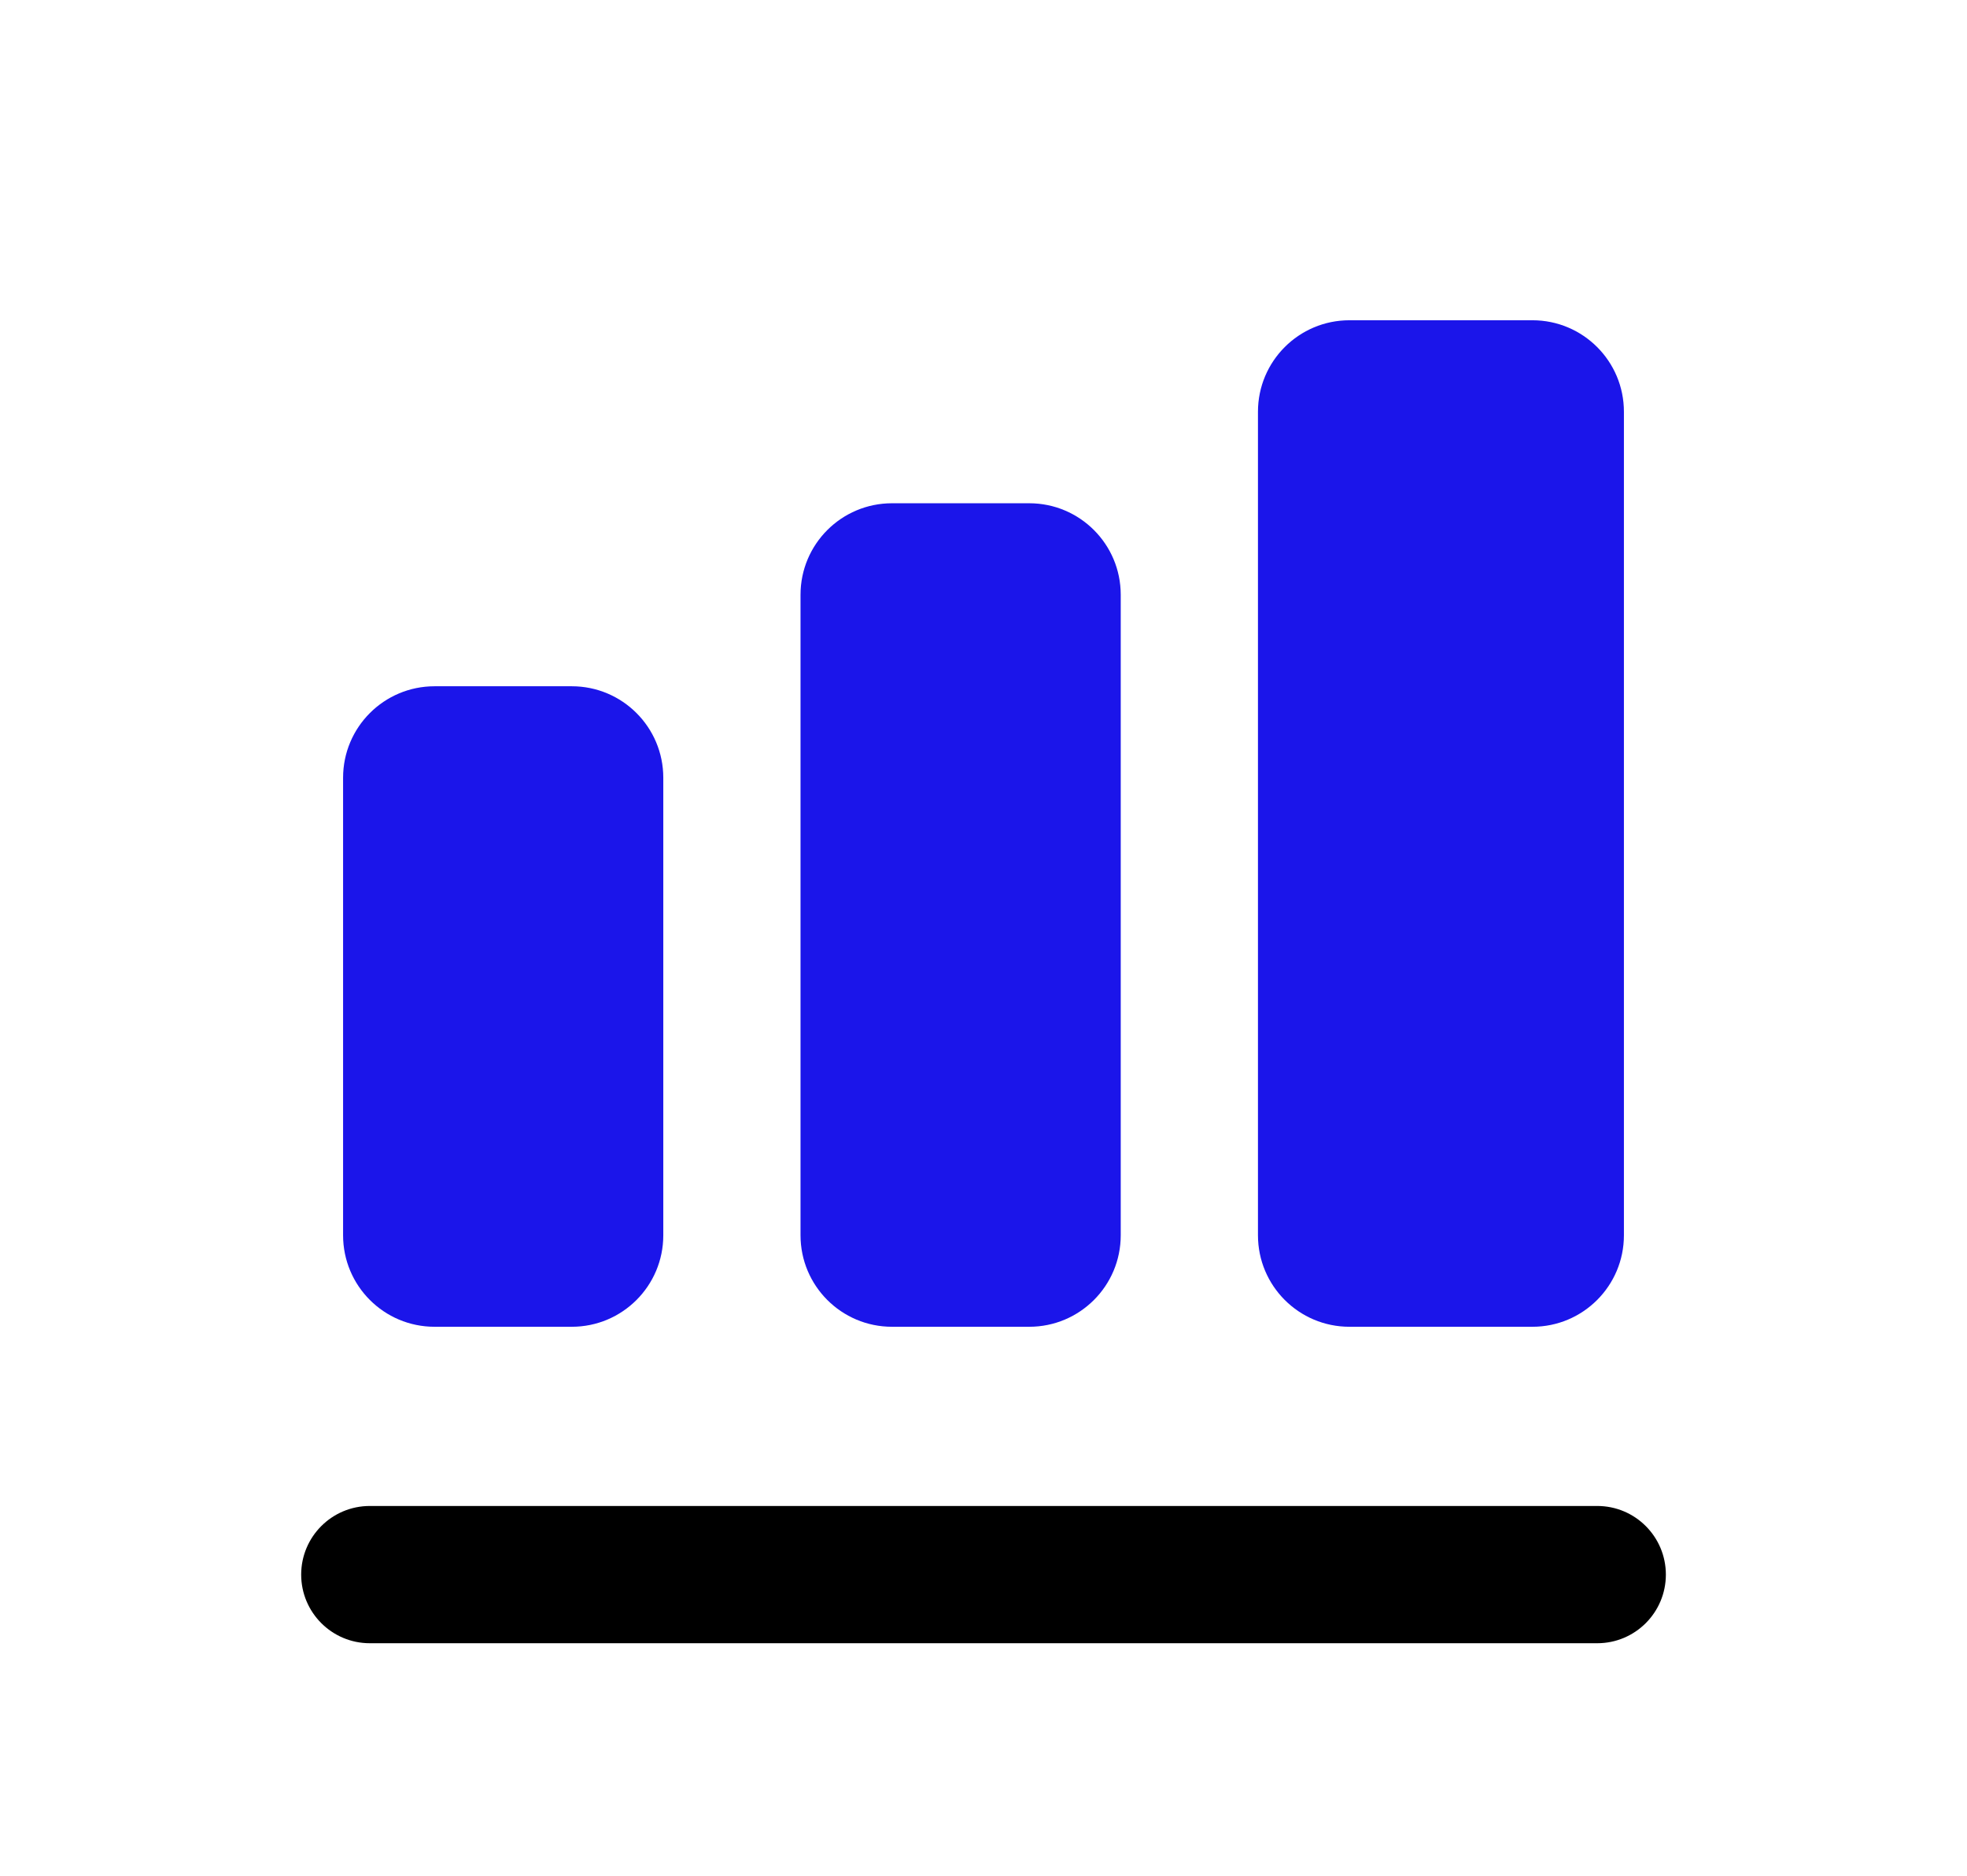
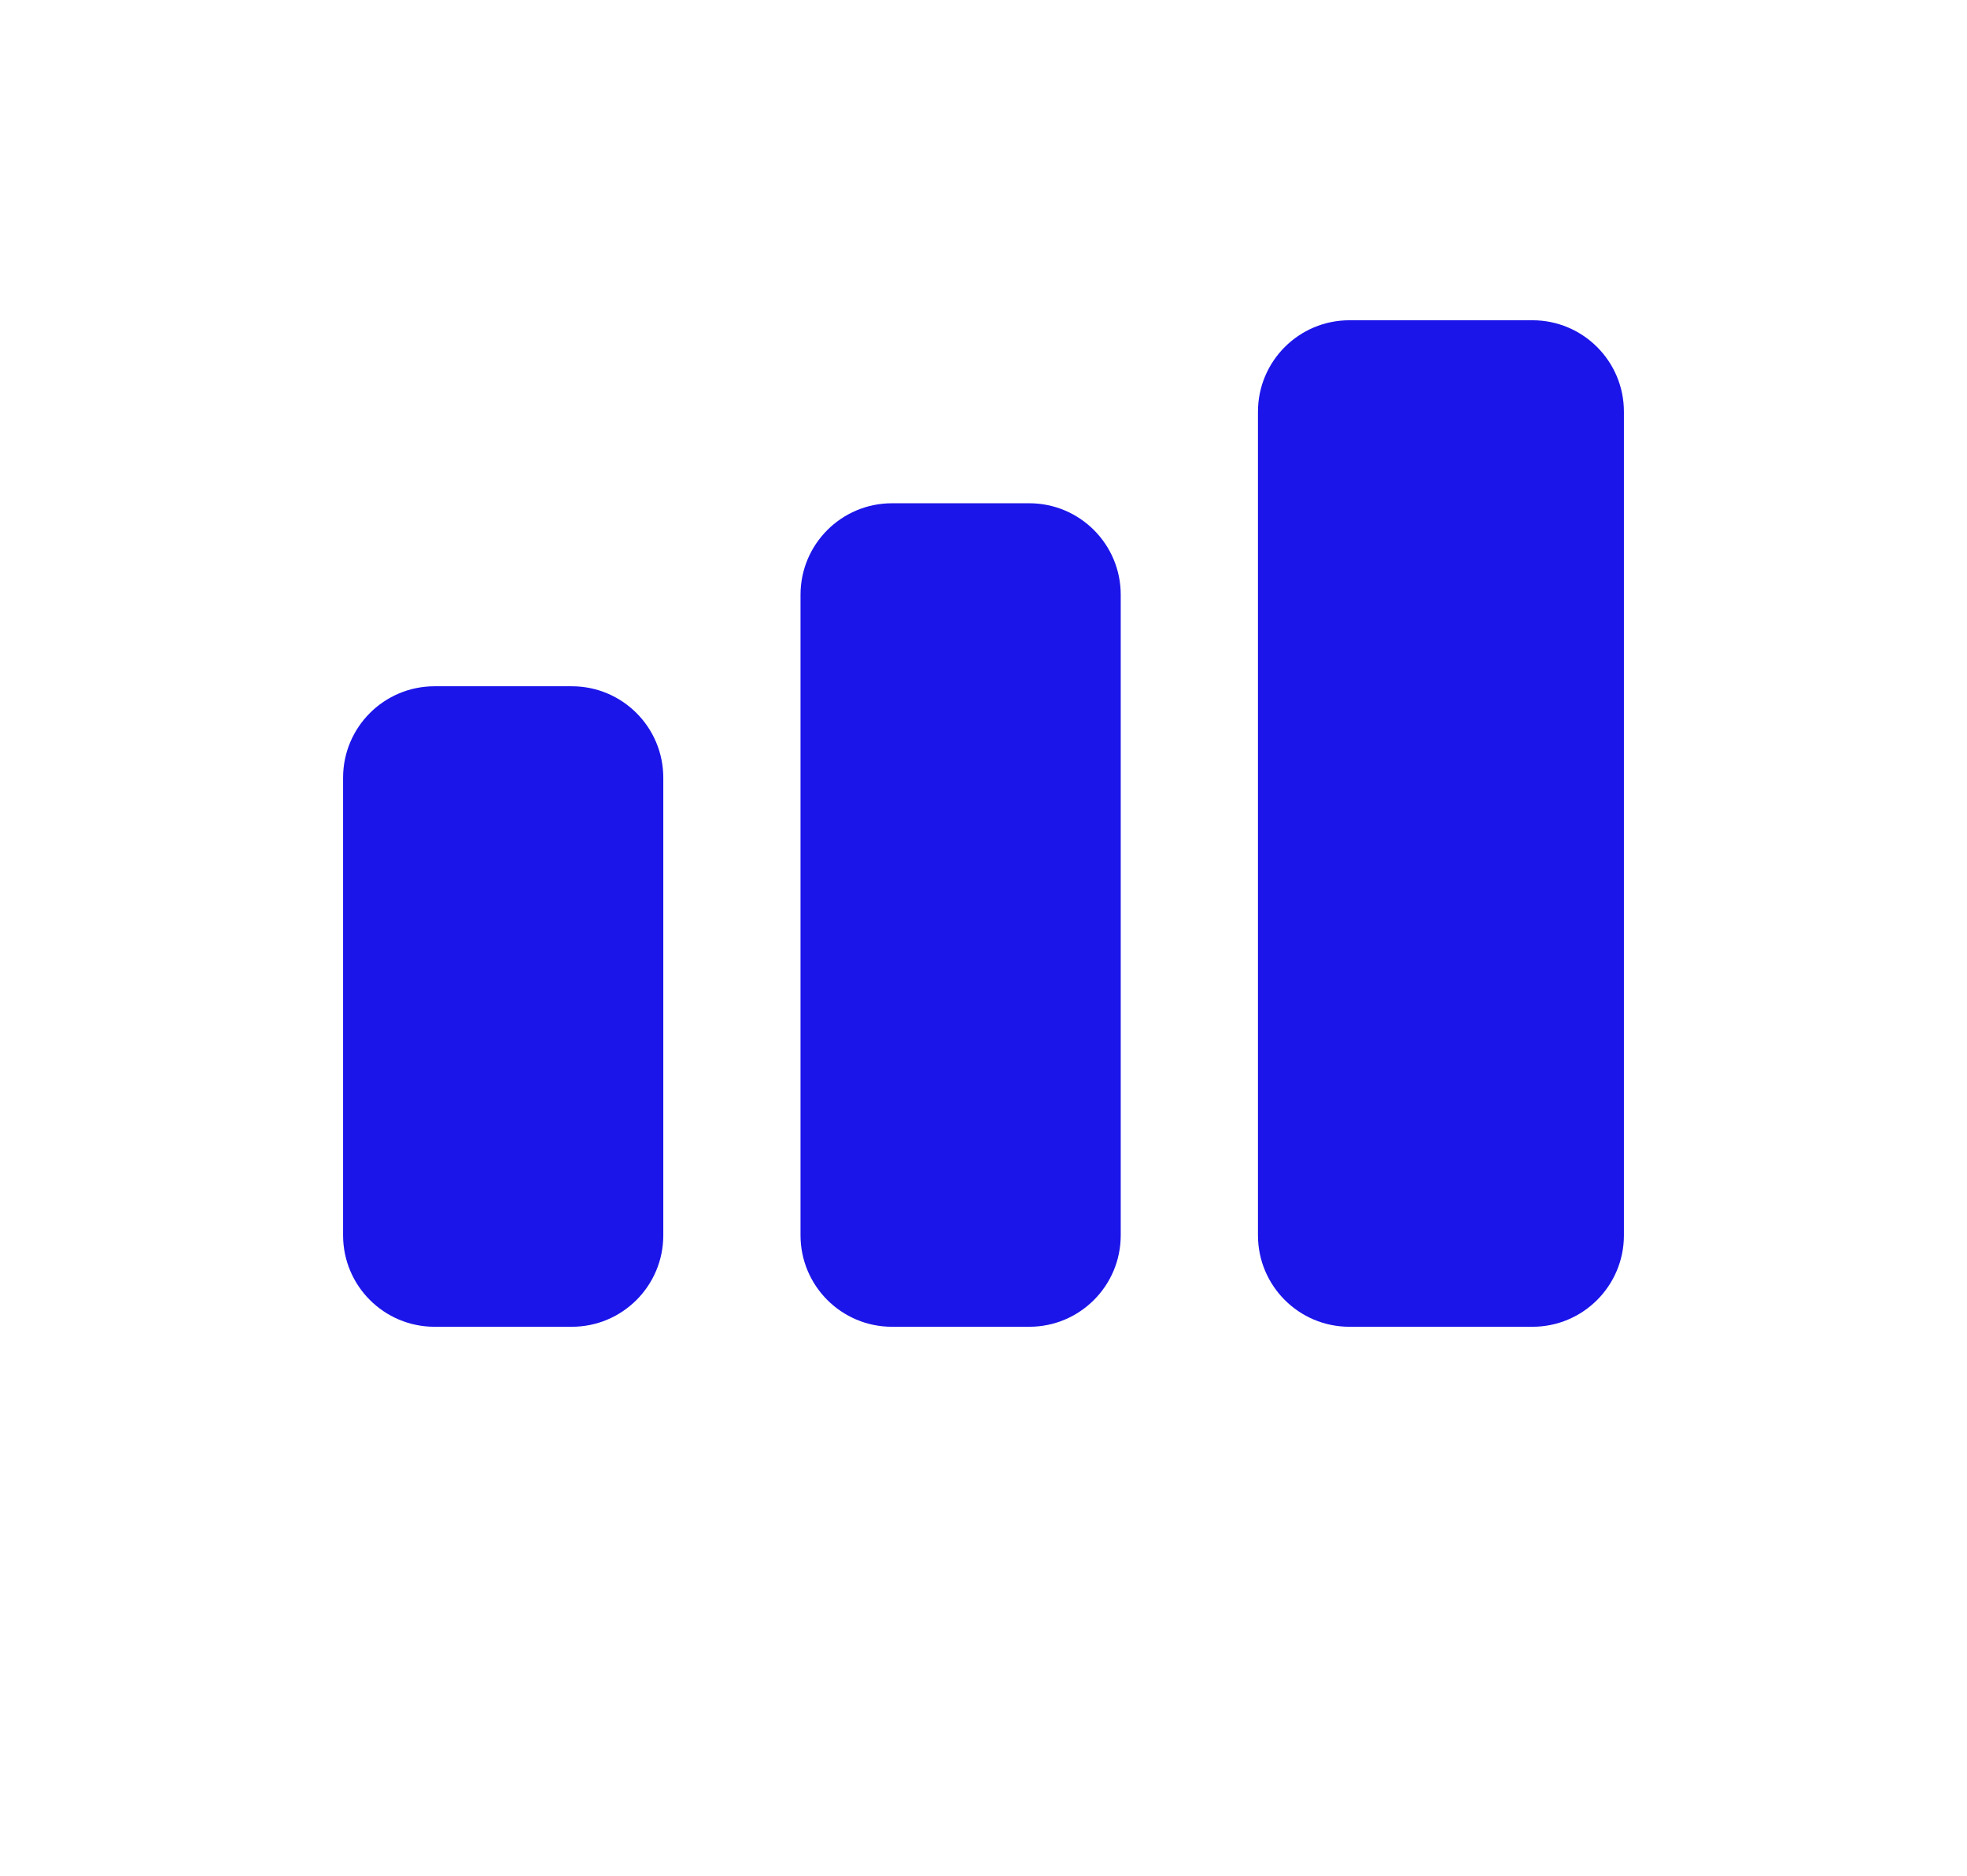
<svg xmlns="http://www.w3.org/2000/svg" width="43" height="41" viewBox="0 0 43 41" fill="none">
-   <path fill-rule="evenodd" clip-rule="evenodd" d="M8.084 32.917C7.256 32.917 6.584 33.589 6.584 34.417C6.584 35.245 7.256 35.917 8.084 35.917H34.917C35.746 35.917 36.417 35.245 36.417 34.417C36.417 33.589 35.746 32.917 34.917 32.917H8.084Z" fill="black" />
  <path d="M12.5 15H9.5C8.395 15 7.5 15.895 7.5 17V27C7.5 28.105 8.395 29 9.5 29H12.5C13.605 29 14.5 28.105 14.5 27V17C14.5 15.895 13.605 15 12.5 15Z" fill="#1B15EA" />
  <path d="M22.5 11H19.5C18.395 11 17.5 11.895 17.5 13V27C17.5 28.105 18.395 29 19.5 29H22.5C23.605 29 24.5 28.105 24.5 27V13C24.5 11.895 23.605 11 22.5 11Z" fill="#1B15EA" />
  <path d="M33.5 7H29.5C28.395 7 27.5 7.895 27.5 9V27C27.5 28.105 28.395 29 29.5 29H33.5C34.605 29 35.5 28.105 35.5 27V9C35.5 7.895 34.605 7 33.5 7Z" fill="#1B15EA" />
</svg>